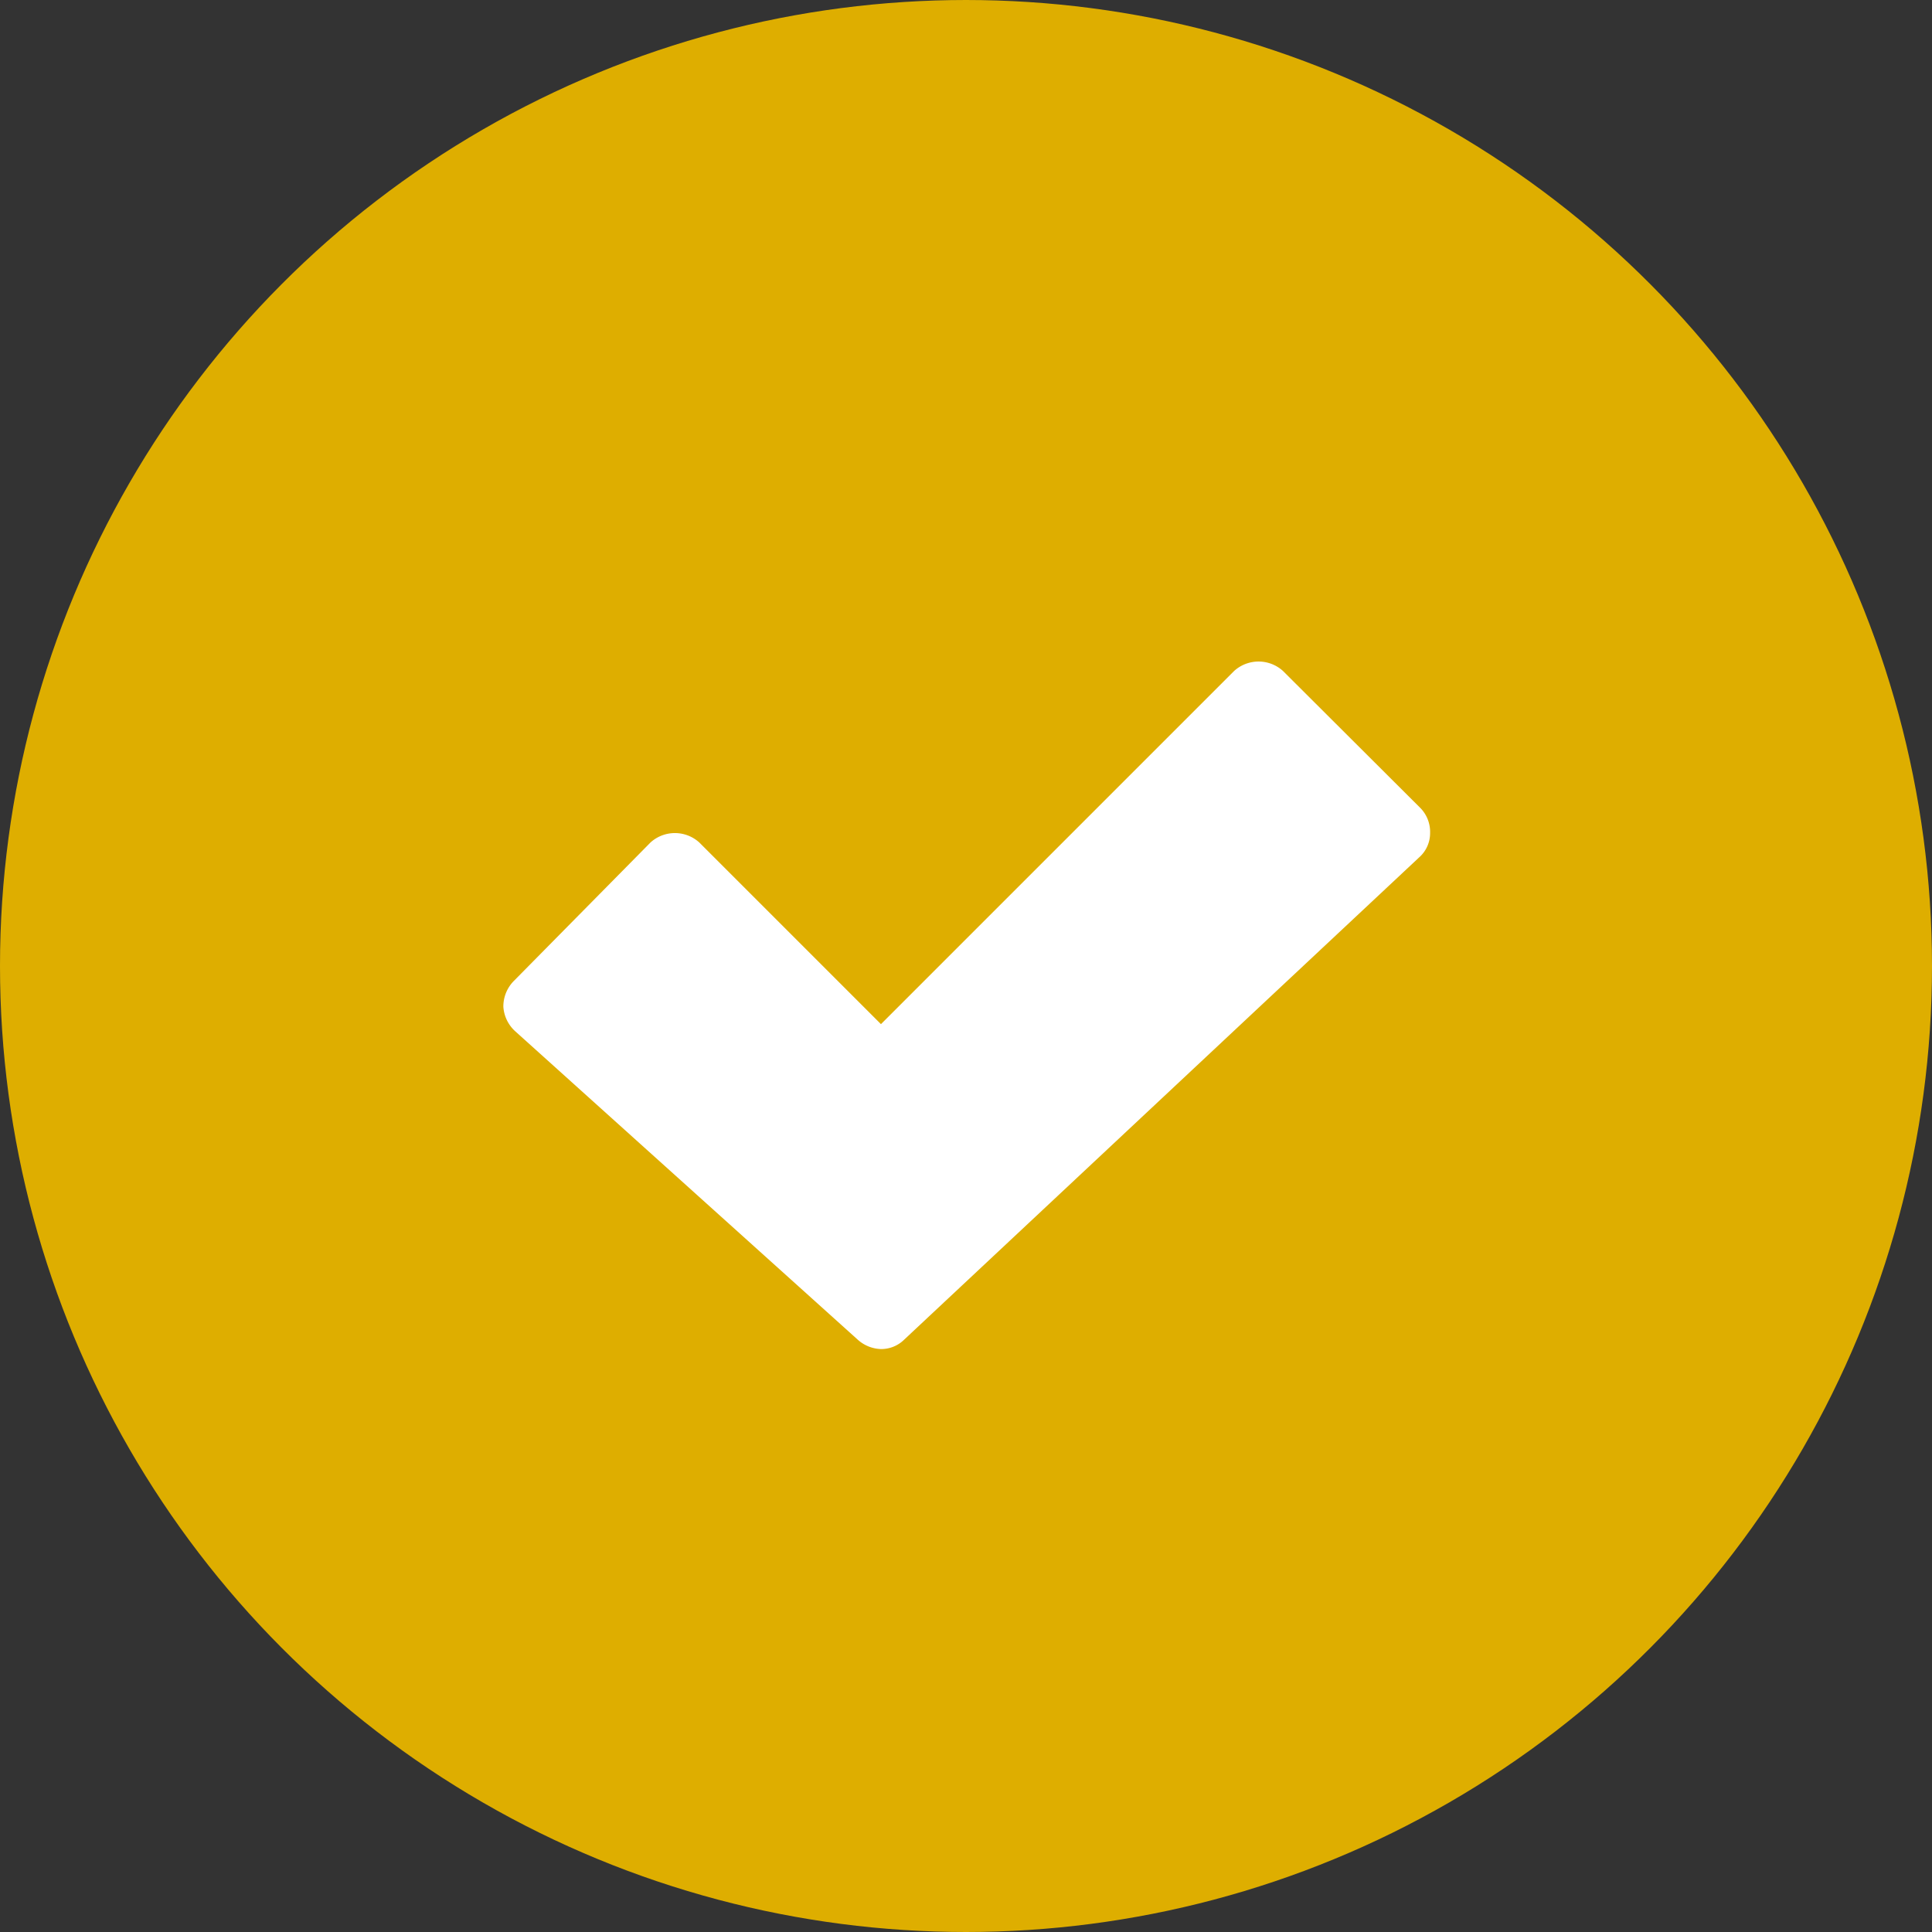
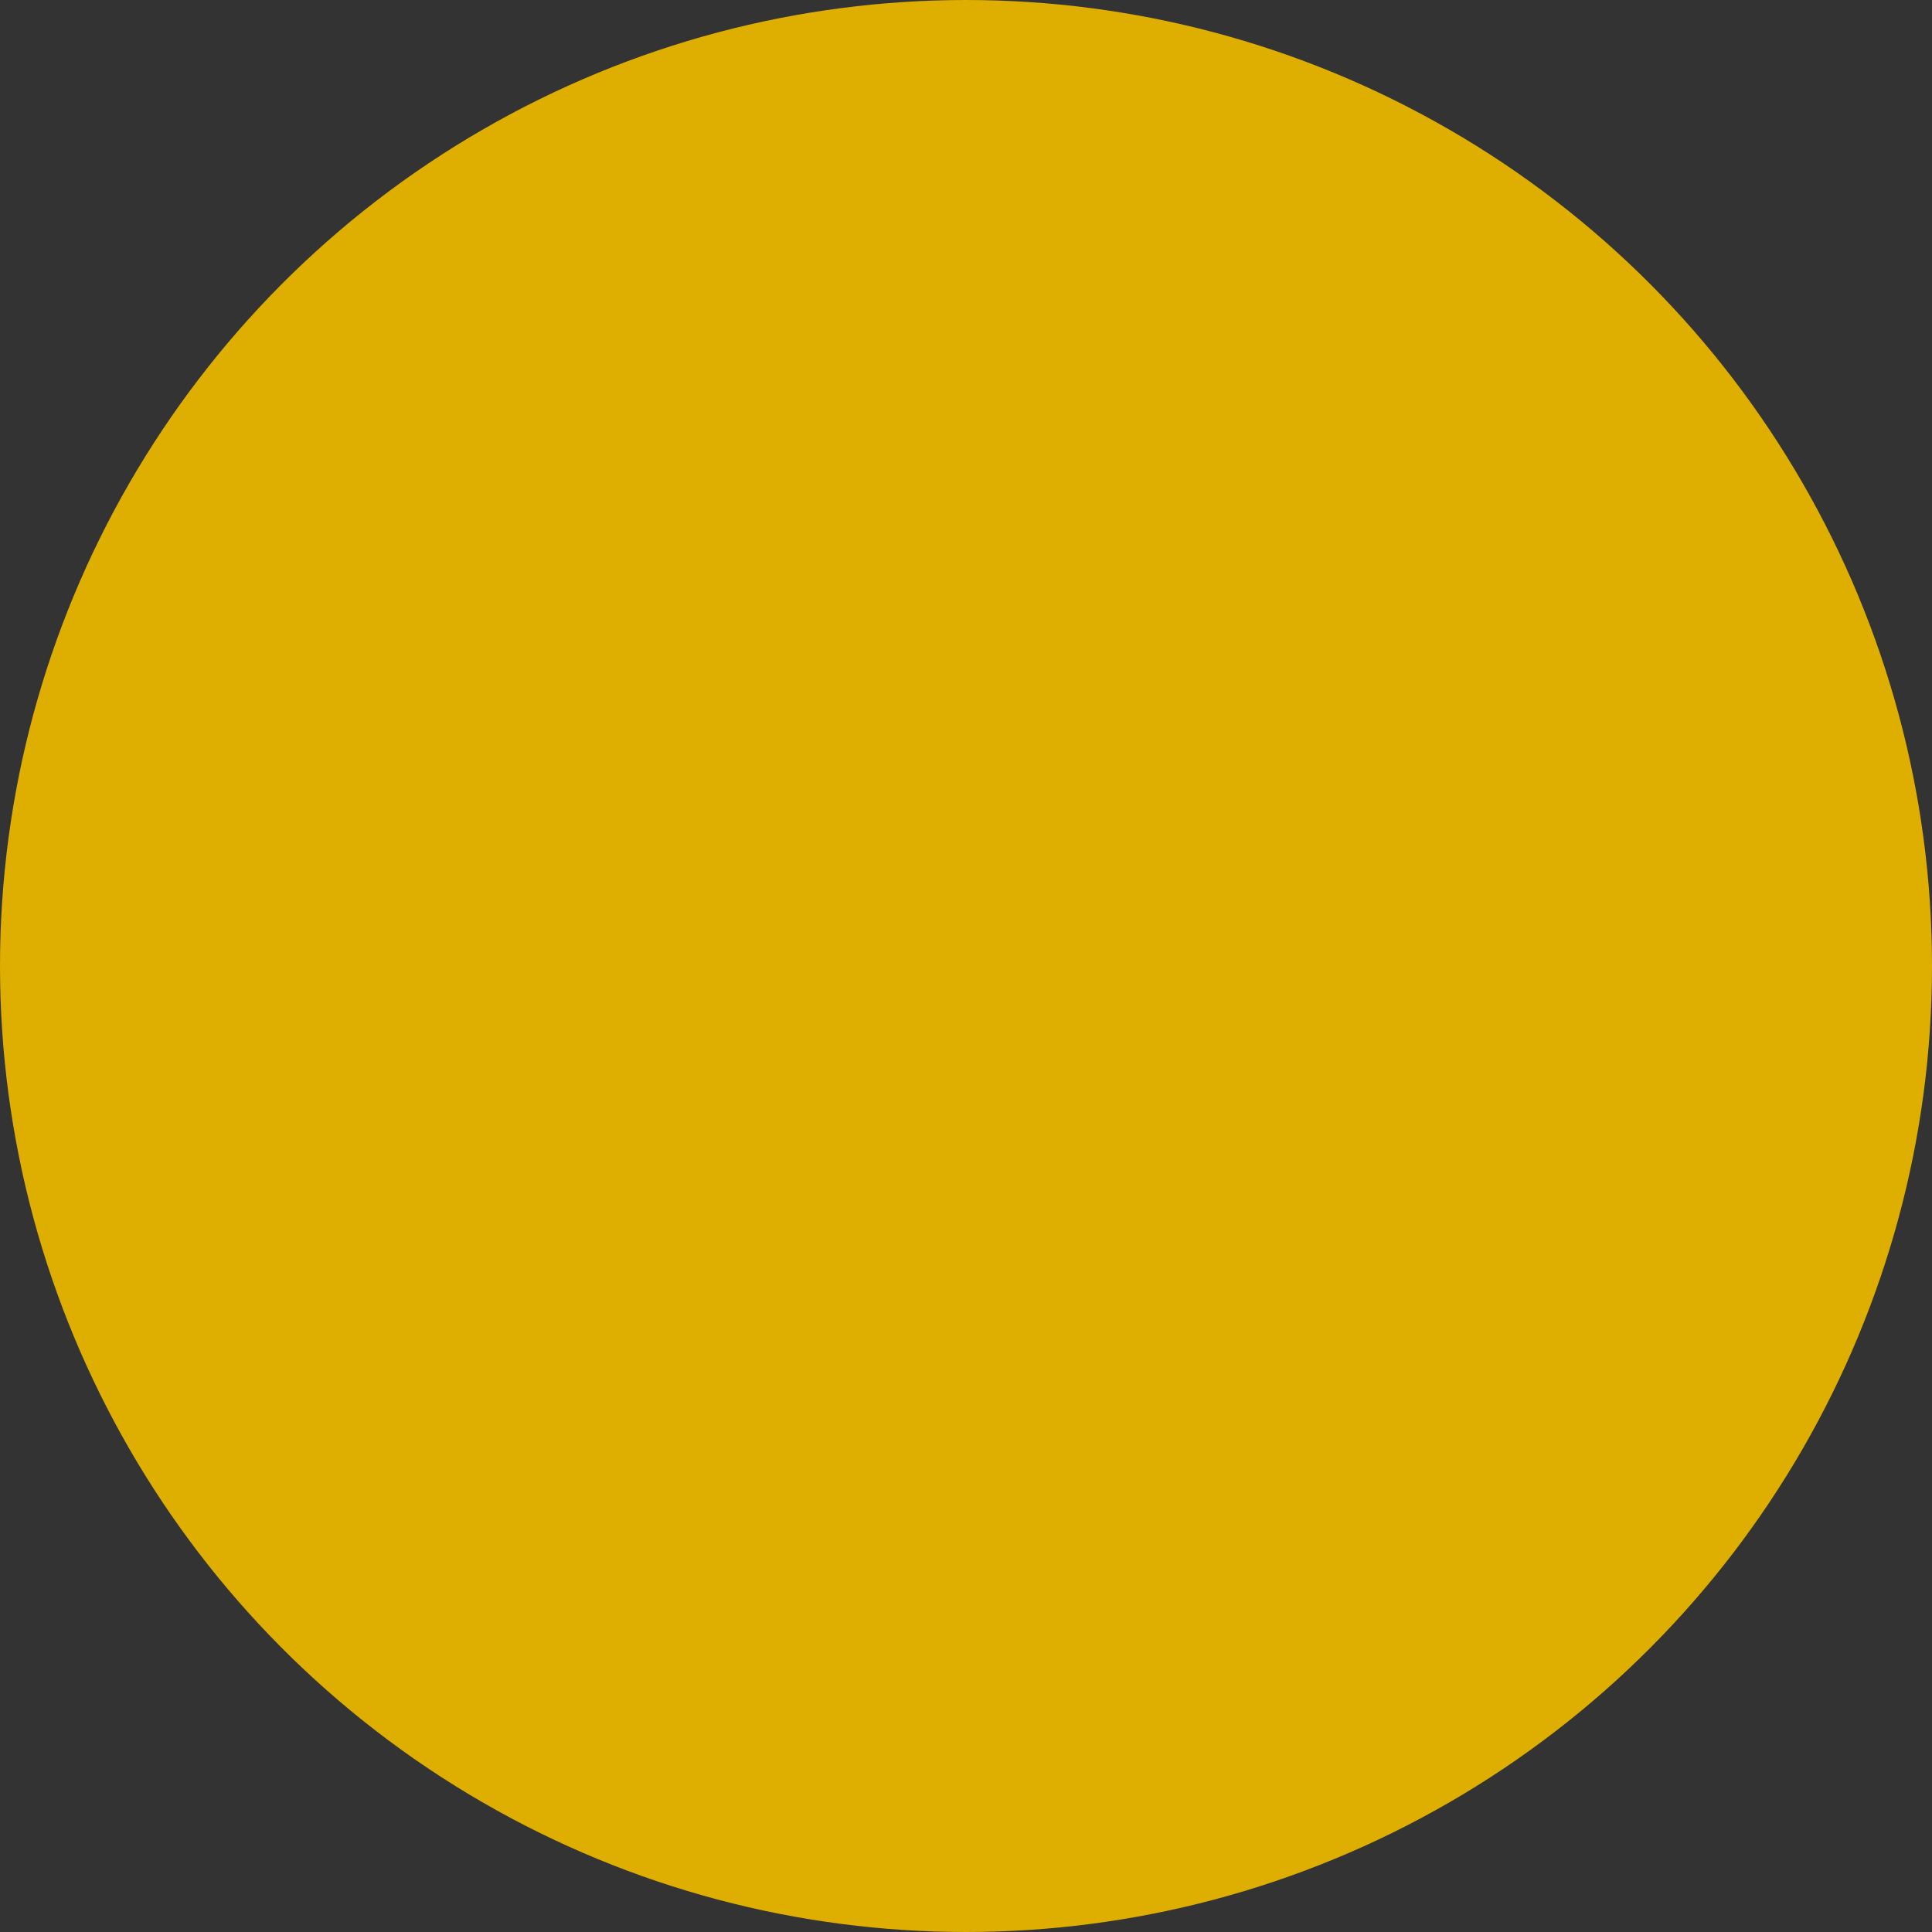
<svg xmlns="http://www.w3.org/2000/svg" id="Layer_1" data-name="Layer 1" viewBox="0 0 53.16 53.16">
  <rect x="0" y="0" width="53.16" height="53.16" fill="#333333" stroke="none" />
  <defs>
    <style>.cls-1{fill:#deae00;stroke:#deae00;stroke-linecap:round;stroke-linejoin:round;stroke-width:3px;}.cls-2{fill:#fff;}</style>
  </defs>
  <circle class="cls-1" cx="26.58" cy="26.58" r="25.08" />
-   <path class="cls-2" d="M39.08,22.23,35.3,18.46a1,1,0,0,0-1.34,0l-9.72,9.72-5-5a1,1,0,0,0-1.34,0L14.13,27a1,1,0,0,0-.28.7,1,1,0,0,0,.32.67l9.44,8.5a1,1,0,0,0,.63.25.9.9,0,0,0,.64-.26L39.05,23.59a.89.89,0,0,0,.3-.67A.94.94,0,0,0,39.08,22.23Z" />
</svg>